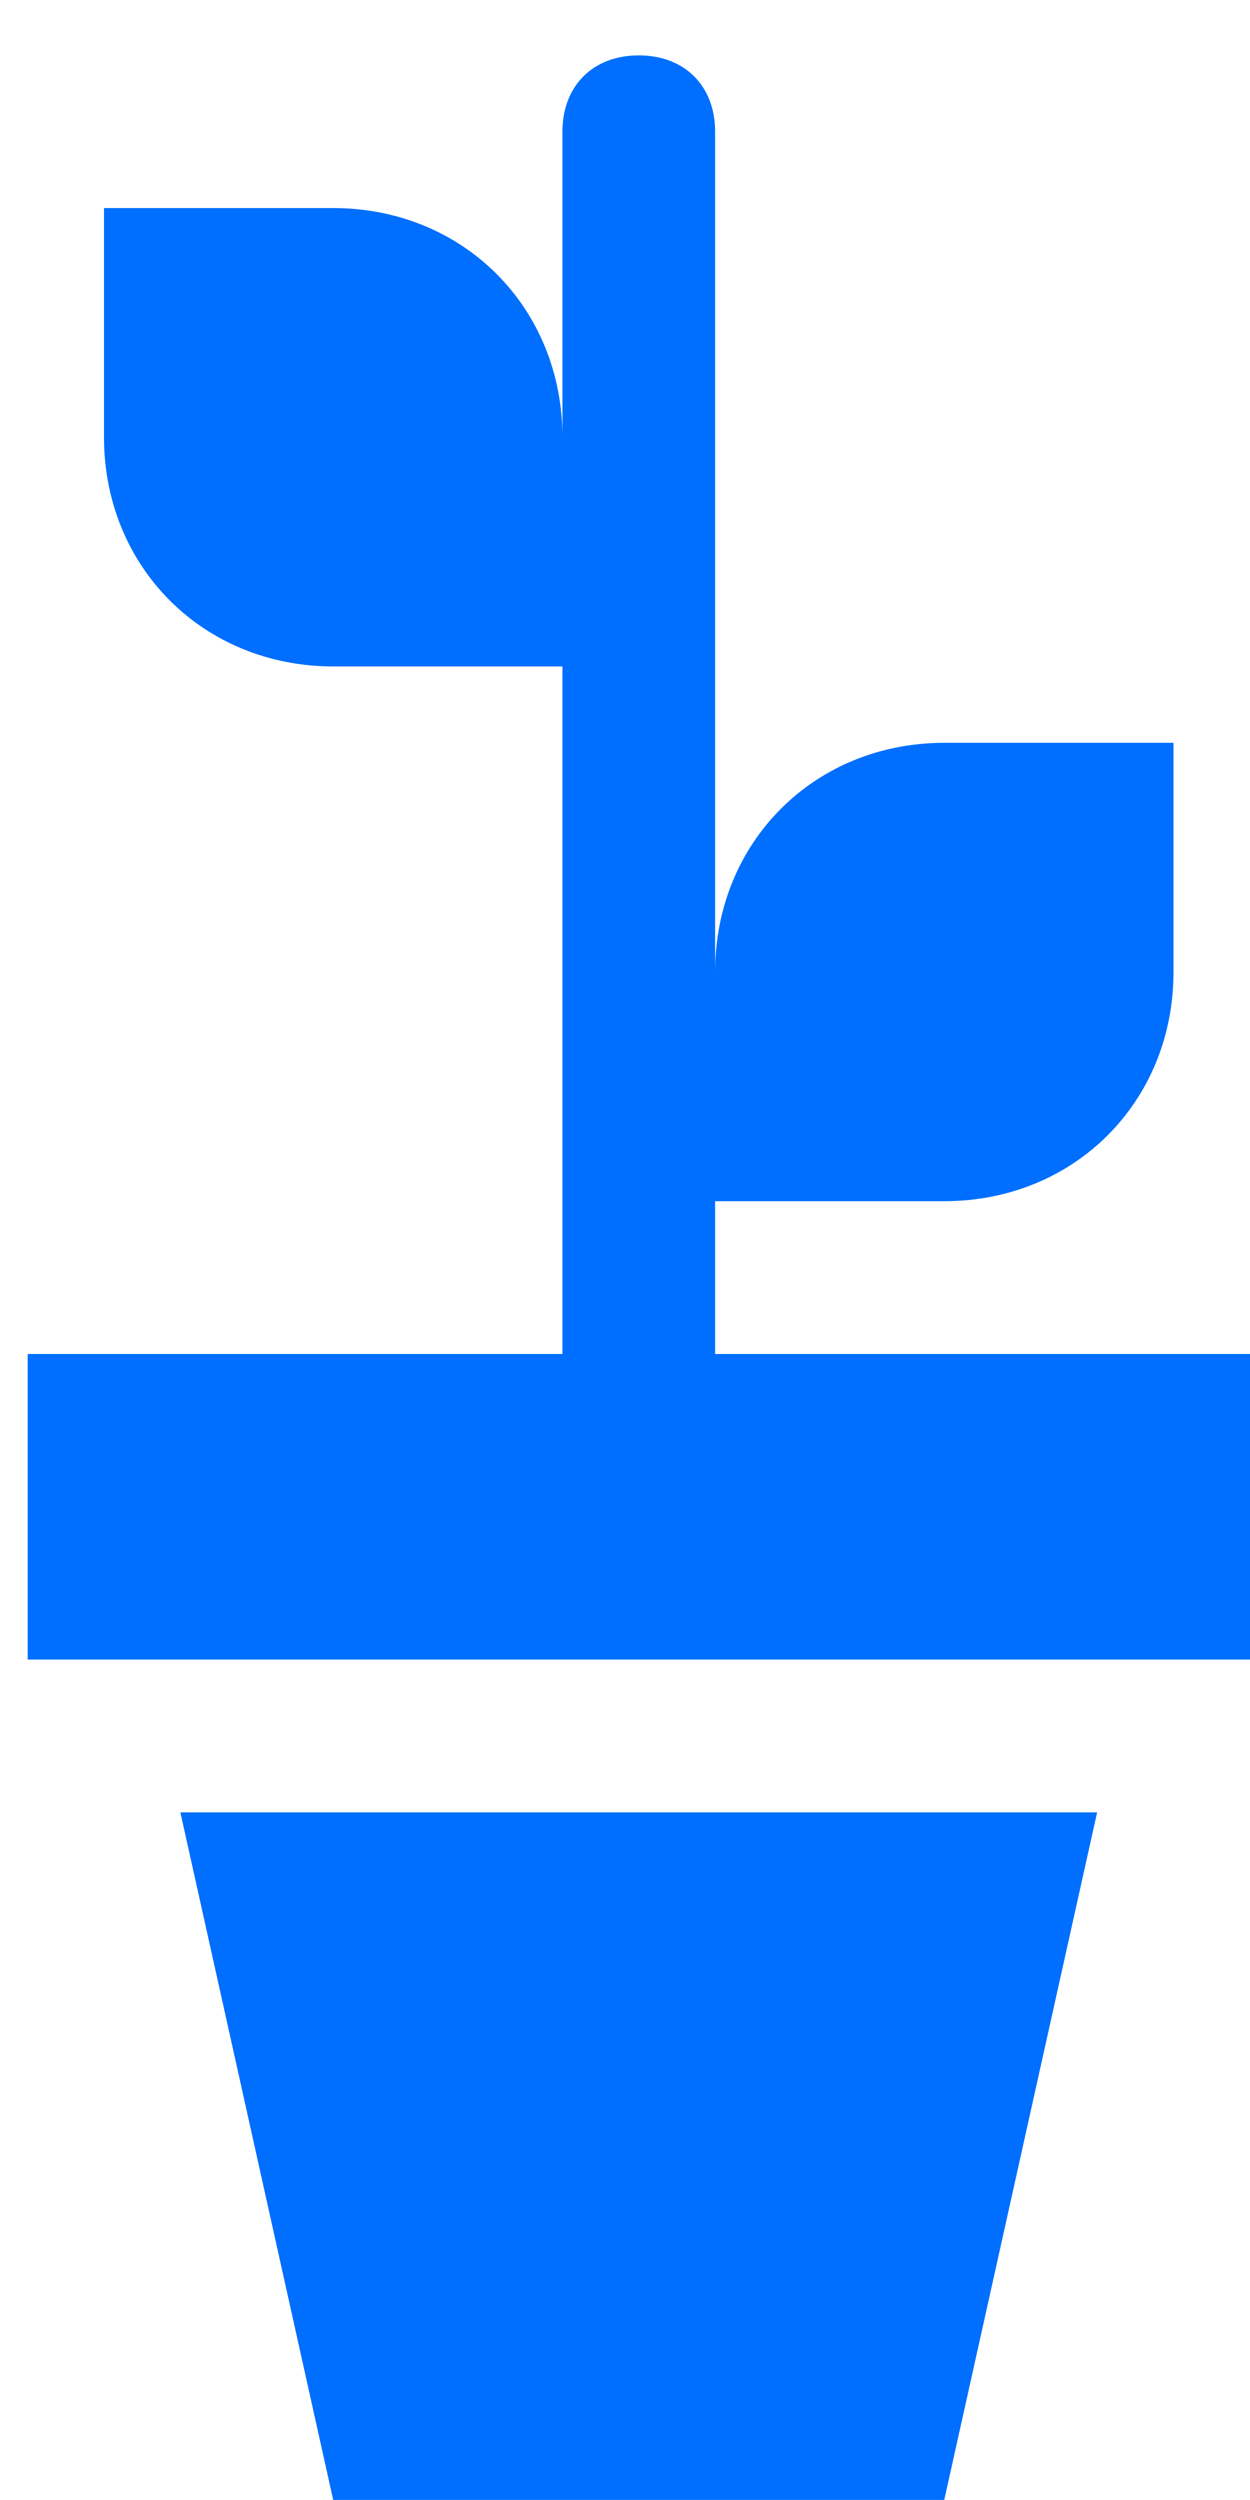
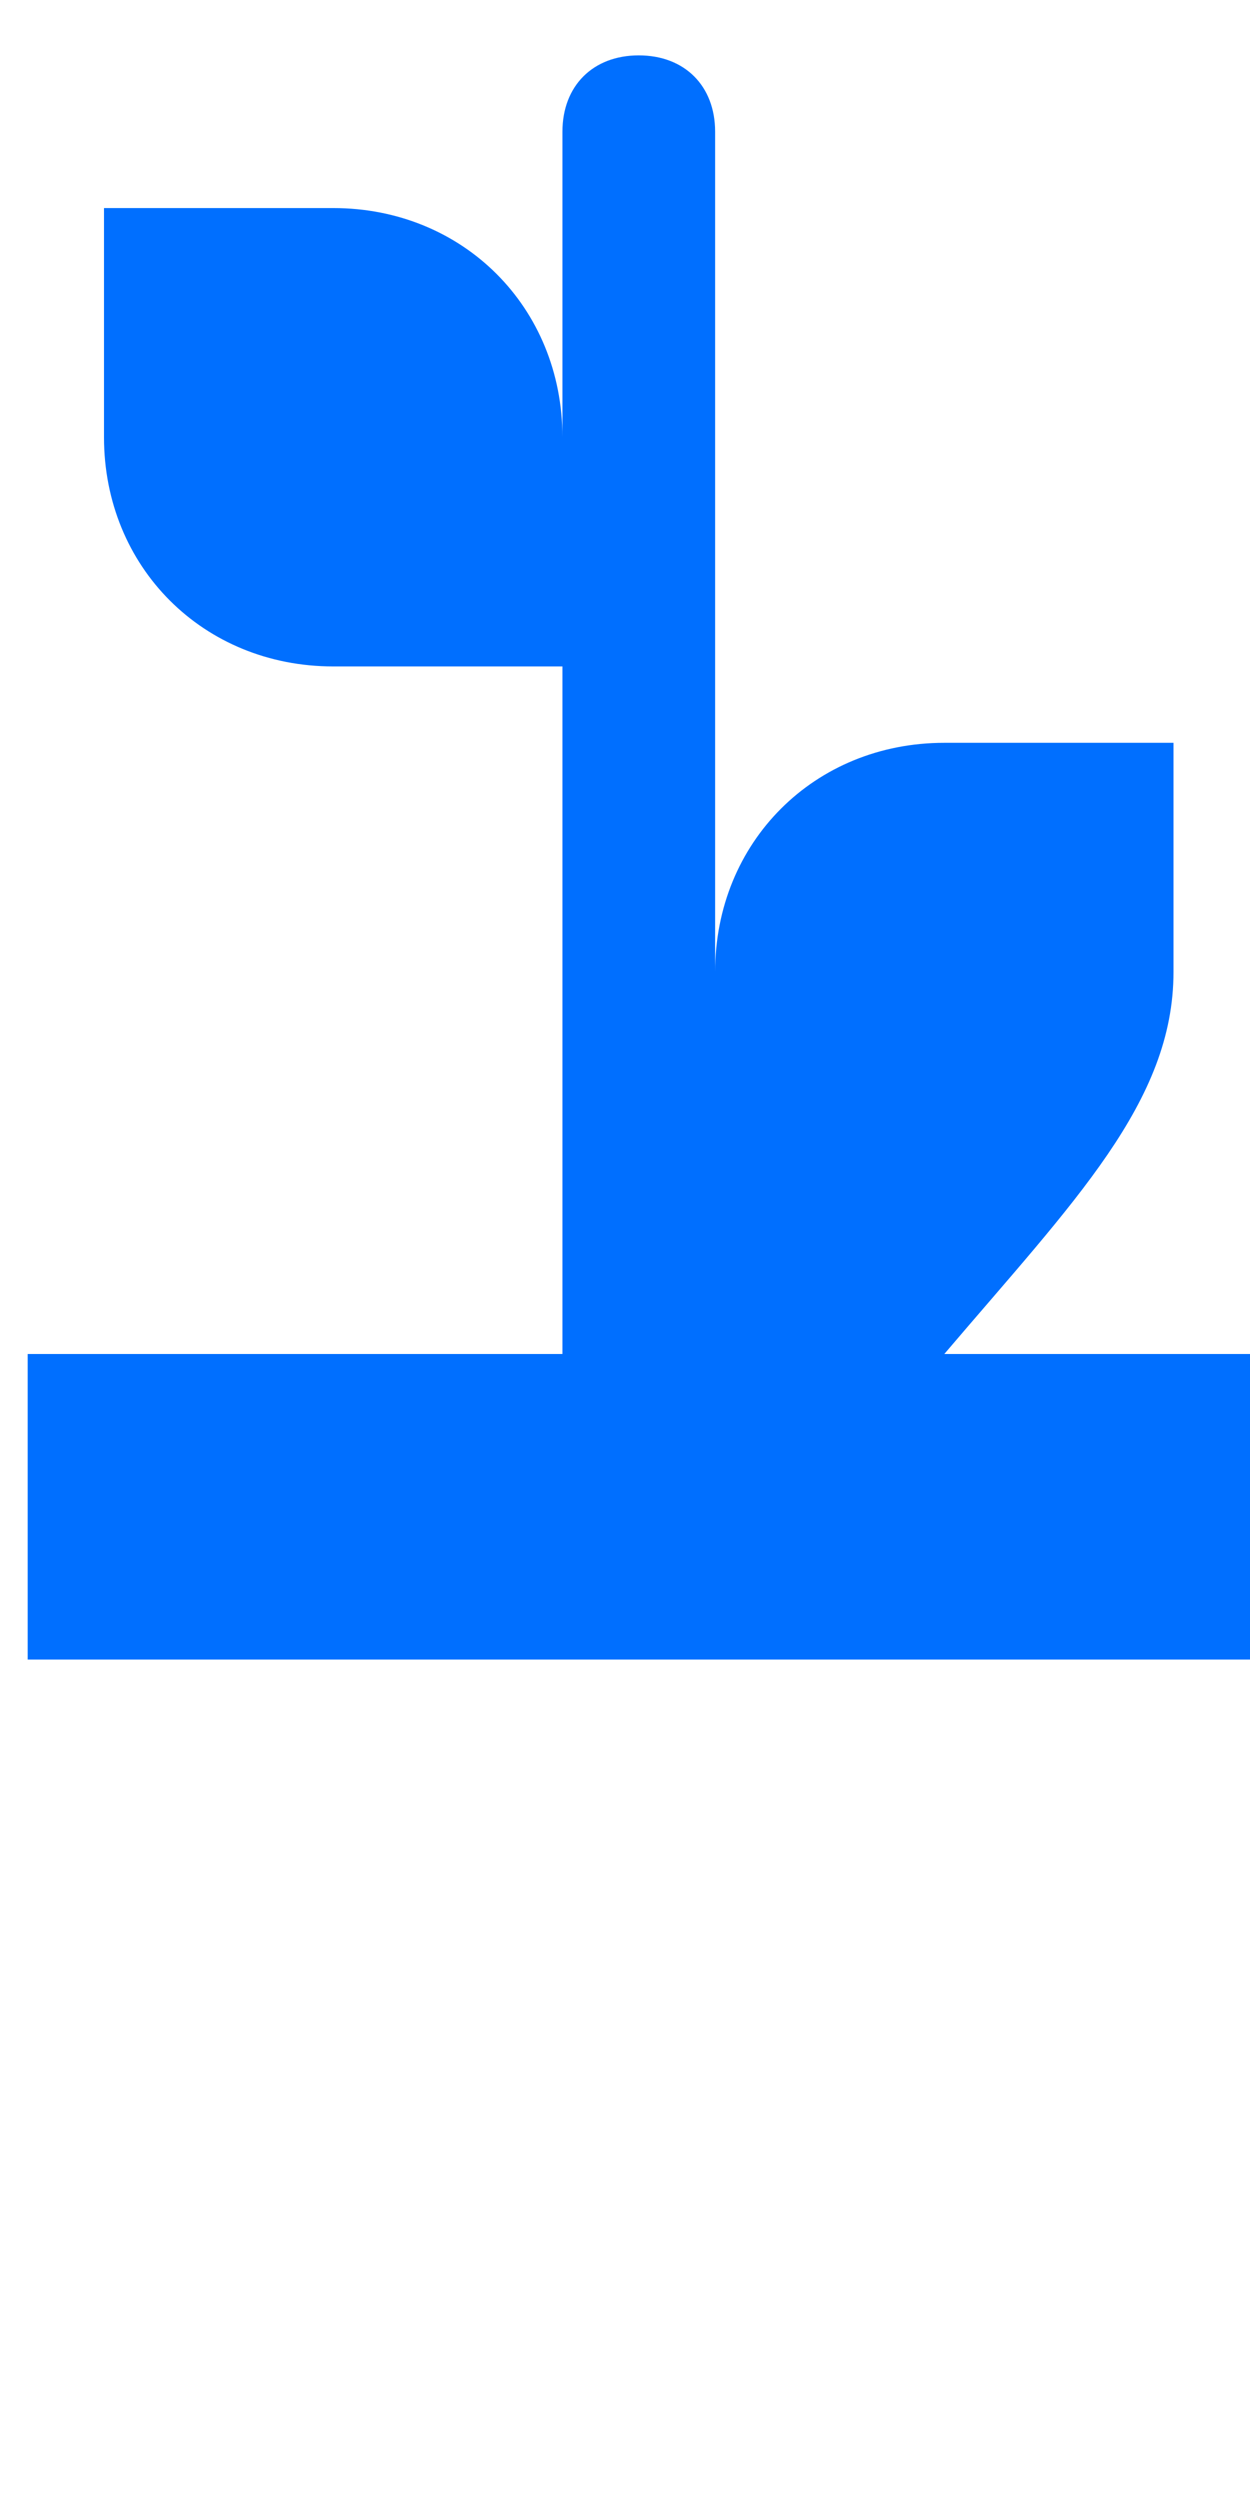
<svg xmlns="http://www.w3.org/2000/svg" width="20" height="40" viewBox="0 0 20 40" fill="none">
-   <path d="M15.108 39.999H5.331L2.886 28.998H17.554L15.108 39.999Z" fill="#006FFF" />
-   <path d="M11.442 21.664V19.219H15.109C17.188 19.219 18.776 17.631 18.776 15.552V11.885H15.109C13.03 11.885 11.442 13.473 11.442 15.552V2.107C11.442 1.374 10.954 0.886 10.22 0.886C9.487 0.886 8.999 1.374 8.999 2.107V6.996C8.999 4.917 7.41 3.329 5.332 3.329H1.664V6.996C1.664 9.075 3.253 10.663 5.332 10.663H8.999V21.664H0.443V26.553H20V21.664H11.442Z" fill="#006FFF" />
+   <path d="M11.442 21.664H15.109C17.188 19.219 18.776 17.631 18.776 15.552V11.885H15.109C13.03 11.885 11.442 13.473 11.442 15.552V2.107C11.442 1.374 10.954 0.886 10.22 0.886C9.487 0.886 8.999 1.374 8.999 2.107V6.996C8.999 4.917 7.41 3.329 5.332 3.329H1.664V6.996C1.664 9.075 3.253 10.663 5.332 10.663H8.999V21.664H0.443V26.553H20V21.664H11.442Z" fill="#006FFF" />
</svg>